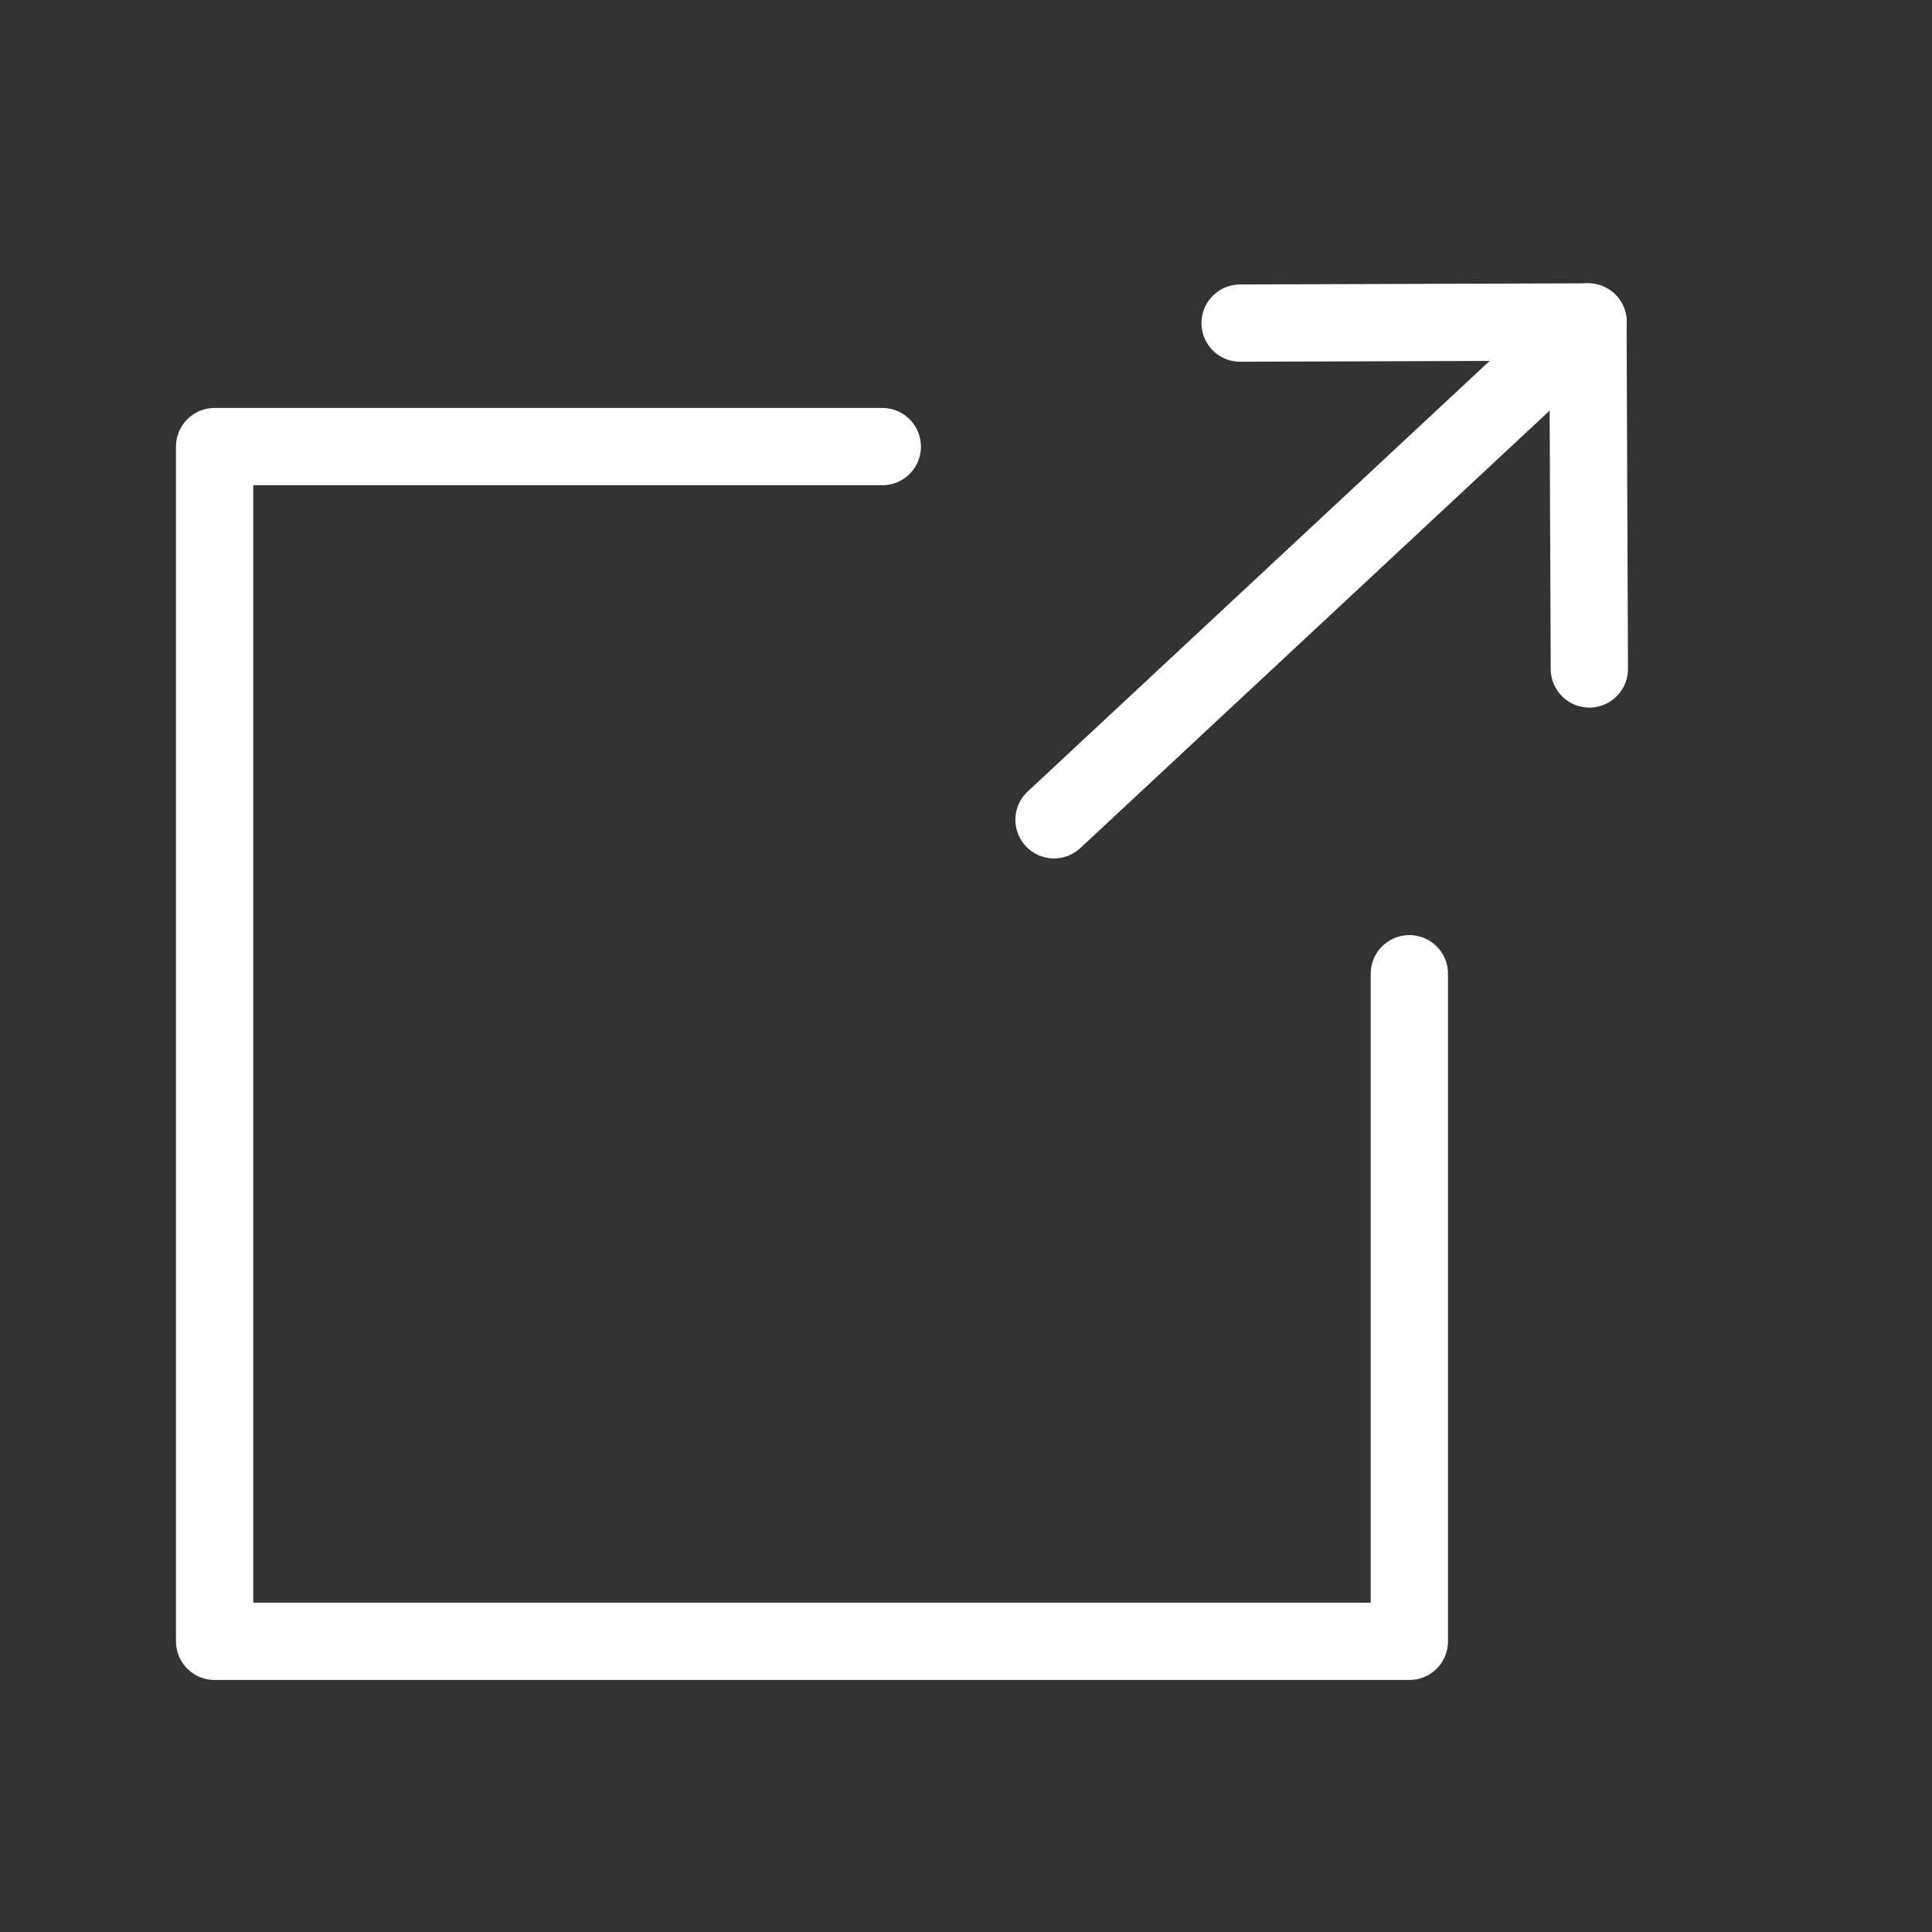
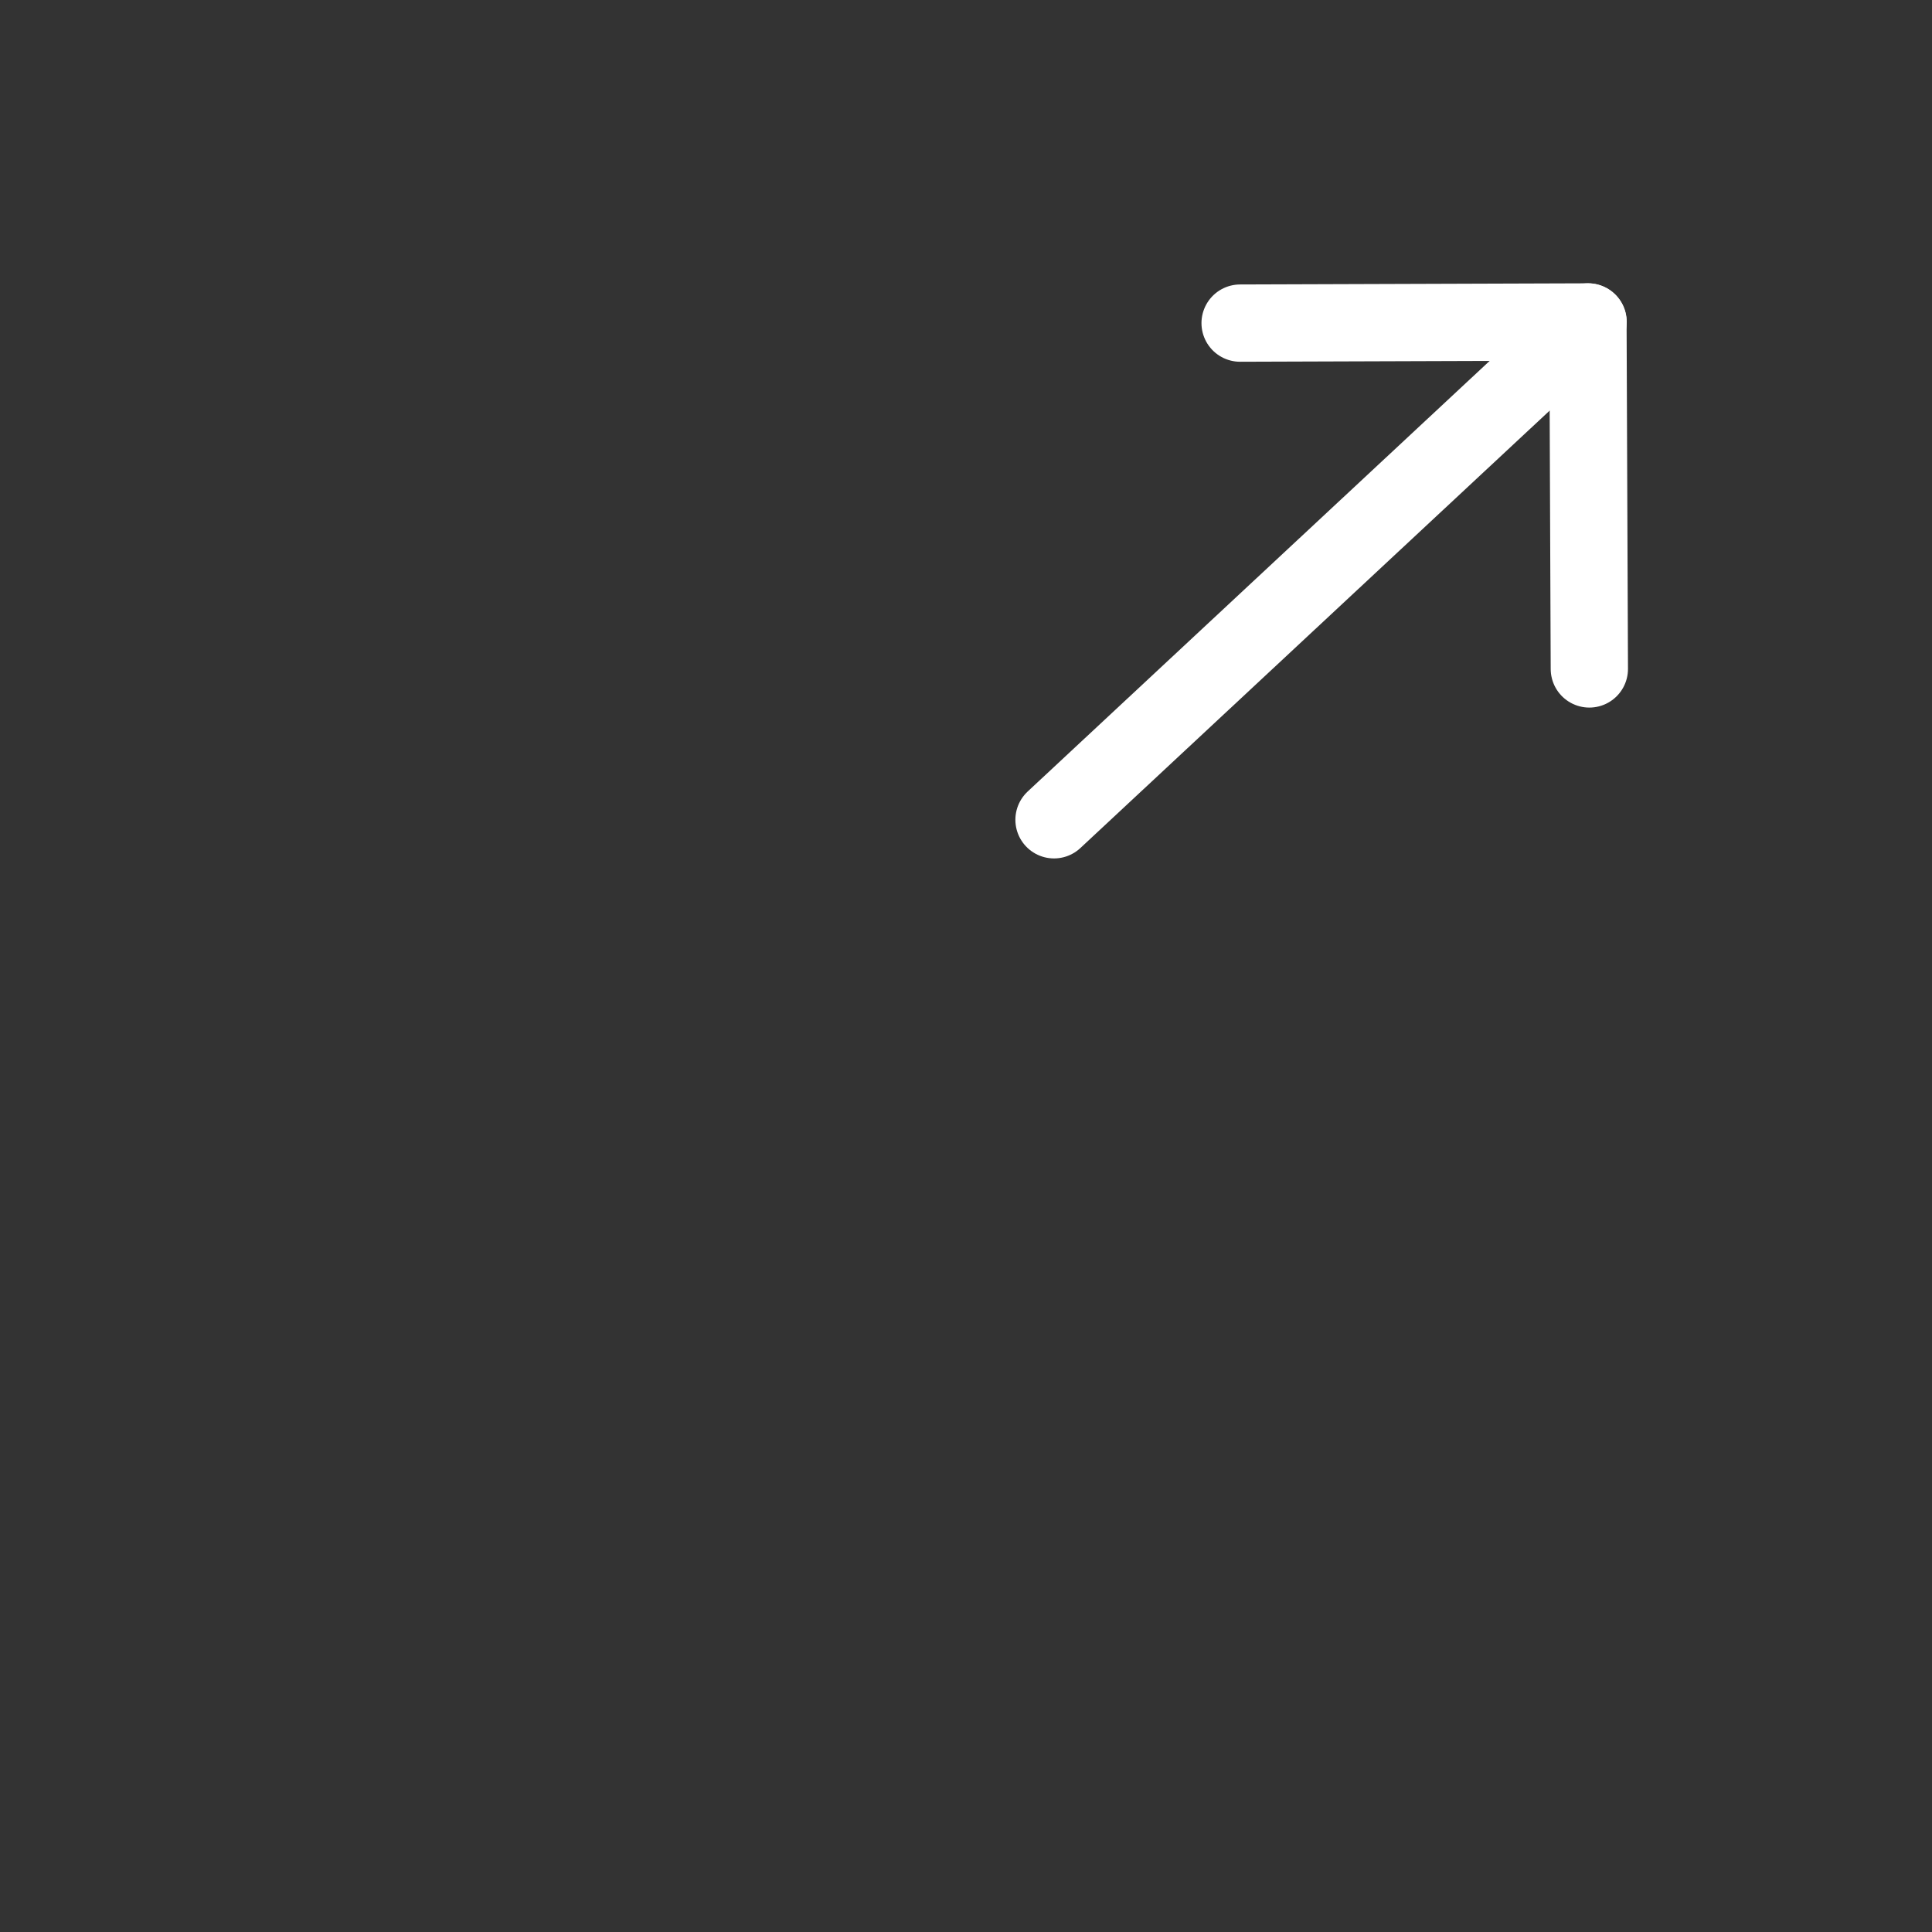
<svg xmlns="http://www.w3.org/2000/svg" width="25" height="25" viewBox="0 0 25 25" fill="none">
  <rect x="0" y="0" width="25" height="25" fill="#333333" stroke="none" />
  <path d="M20.55 4.166L13.639 10.608" stroke="white" stroke-miterlimit="10" stroke-linecap="round" stroke-linejoin="round" />
  <path d="M20.566 8.656L20.548 4.166L16.047 4.181" stroke="white" stroke-miterlimit="10" stroke-linecap="round" stroke-linejoin="round" />
-   <path d="M18.237 12.6V21.239H2.777V5.779H11.417" stroke="white" stroke-miterlimit="10" stroke-linecap="round" stroke-linejoin="round" />
</svg>